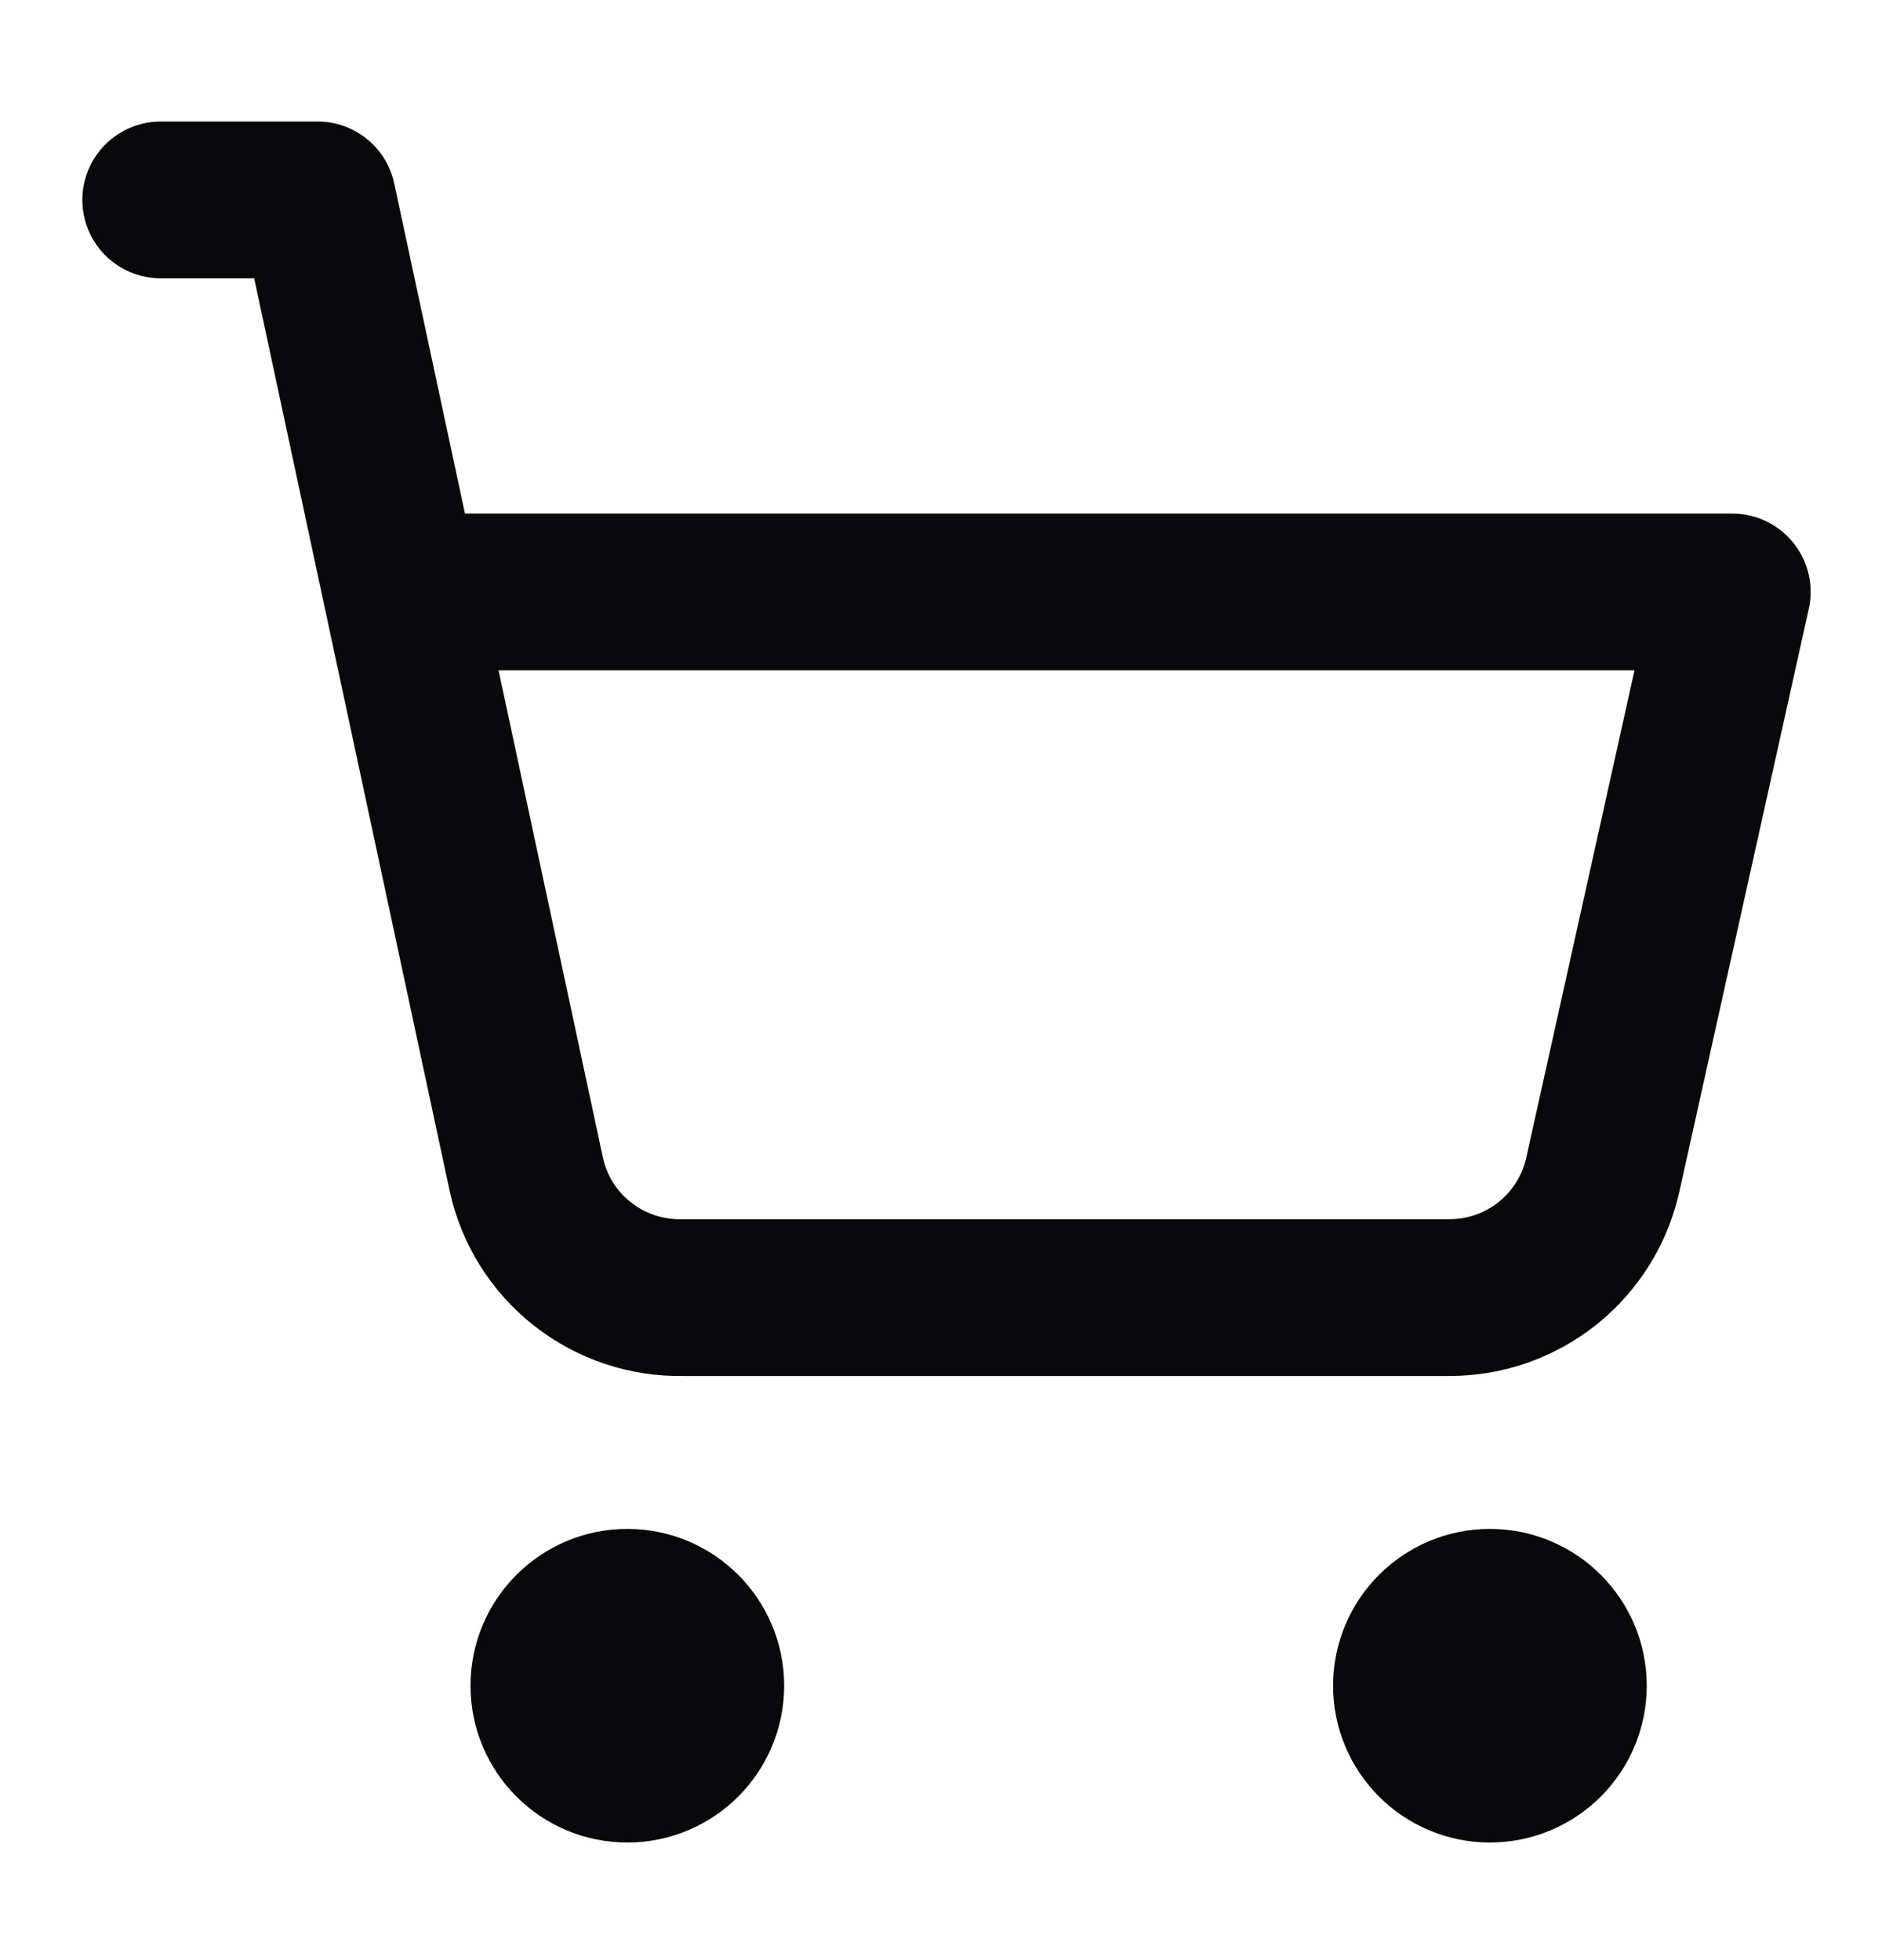
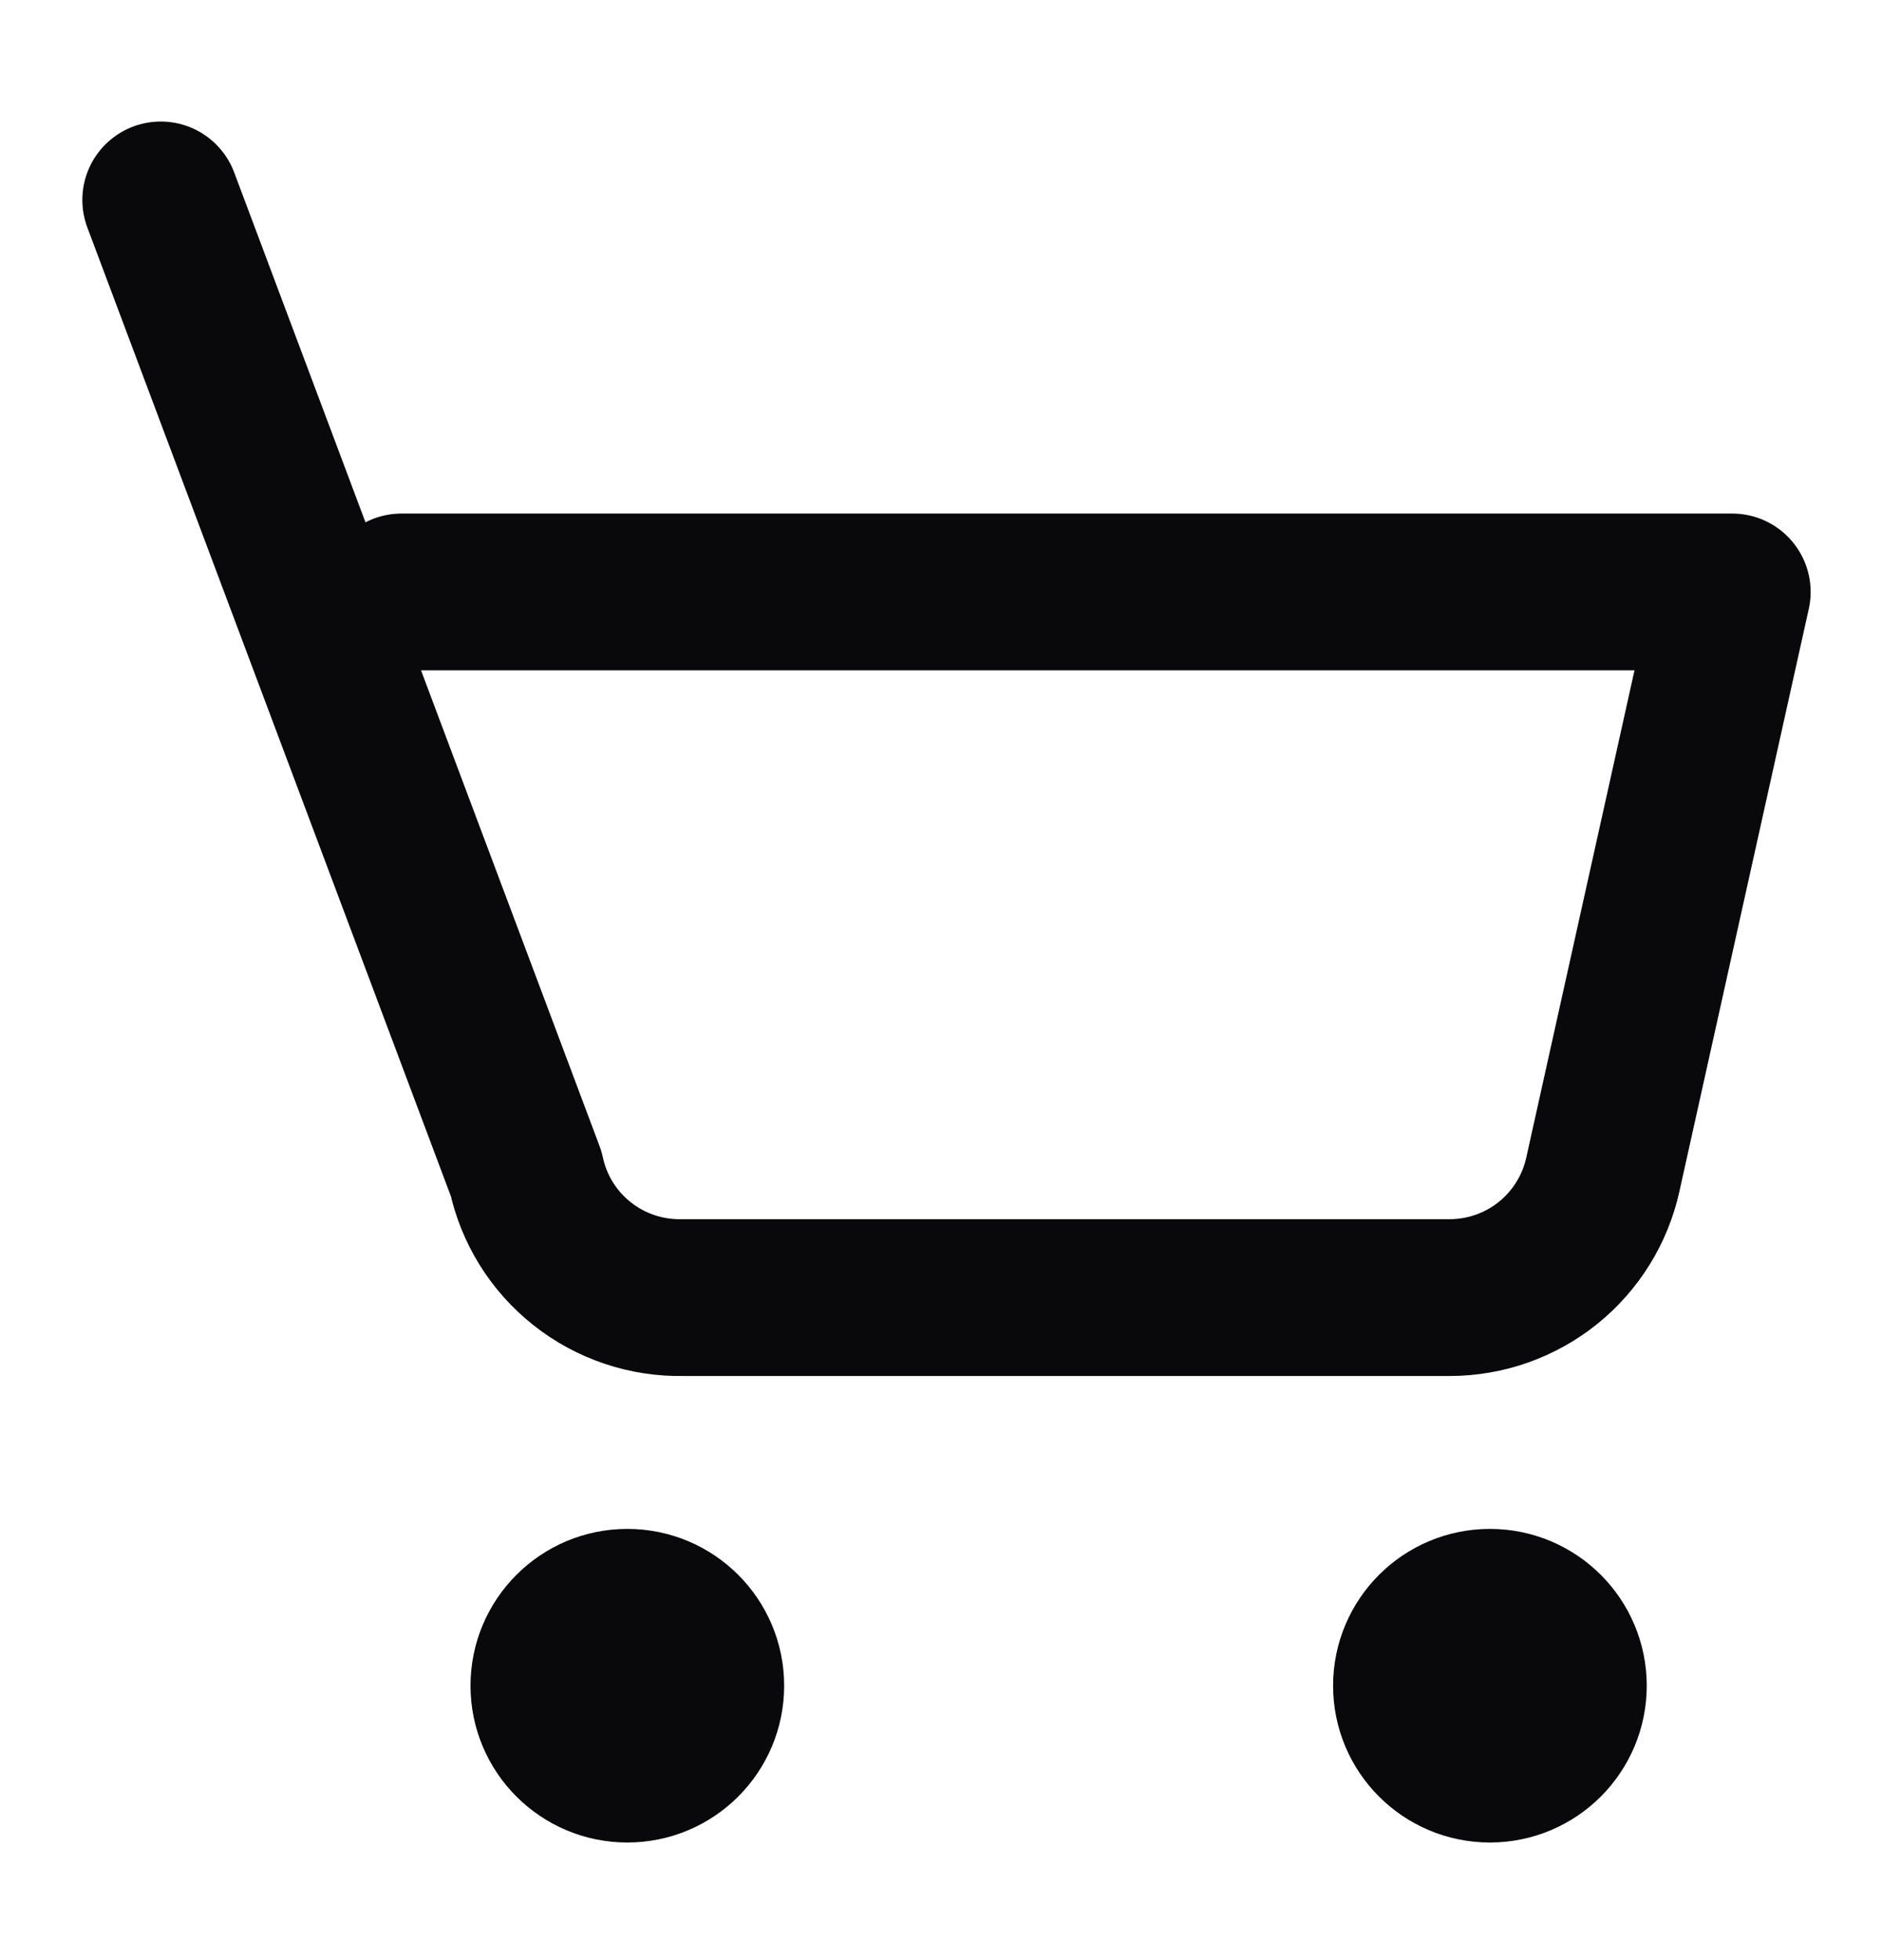
<svg xmlns="http://www.w3.org/2000/svg" width="24" height="25" viewBox="0 0 24 25" fill="none">
  <g id="Shopping-cart">
-     <path id="Vector" d="M2.05 2.55H4.05L6.71 14.97C6.807 15.425 7.06 15.832 7.426 16.12C7.791 16.408 8.245 16.56 8.71 16.55H18.49C18.945 16.549 19.386 16.393 19.741 16.108C20.095 15.822 20.342 15.425 20.44 14.98L22.09 7.55H5.12M9 21.5C9 22.052 8.552 22.5 8 22.5C7.448 22.5 7 22.052 7 21.5C7 20.948 7.448 20.5 8 20.5C8.552 20.5 9 20.948 9 21.5ZM20 21.5C20 22.052 19.552 22.5 19 22.5C18.448 22.5 18 22.052 18 21.5C18 20.948 18.448 20.5 19 20.5C19.552 20.5 20 20.948 20 21.5Z" stroke="#09090B" stroke-width="2" stroke-linecap="round" stroke-linejoin="round" />
+     <path id="Vector" d="M2.05 2.55L6.71 14.97C6.807 15.425 7.06 15.832 7.426 16.12C7.791 16.408 8.245 16.56 8.71 16.55H18.49C18.945 16.549 19.386 16.393 19.741 16.108C20.095 15.822 20.342 15.425 20.44 14.98L22.09 7.55H5.12M9 21.5C9 22.052 8.552 22.5 8 22.5C7.448 22.5 7 22.052 7 21.5C7 20.948 7.448 20.5 8 20.5C8.552 20.5 9 20.948 9 21.5ZM20 21.5C20 22.052 19.552 22.5 19 22.5C18.448 22.5 18 22.052 18 21.5C18 20.948 18.448 20.5 19 20.5C19.552 20.5 20 20.948 20 21.5Z" stroke="#09090B" stroke-width="2" stroke-linecap="round" stroke-linejoin="round" />
  </g>
</svg>